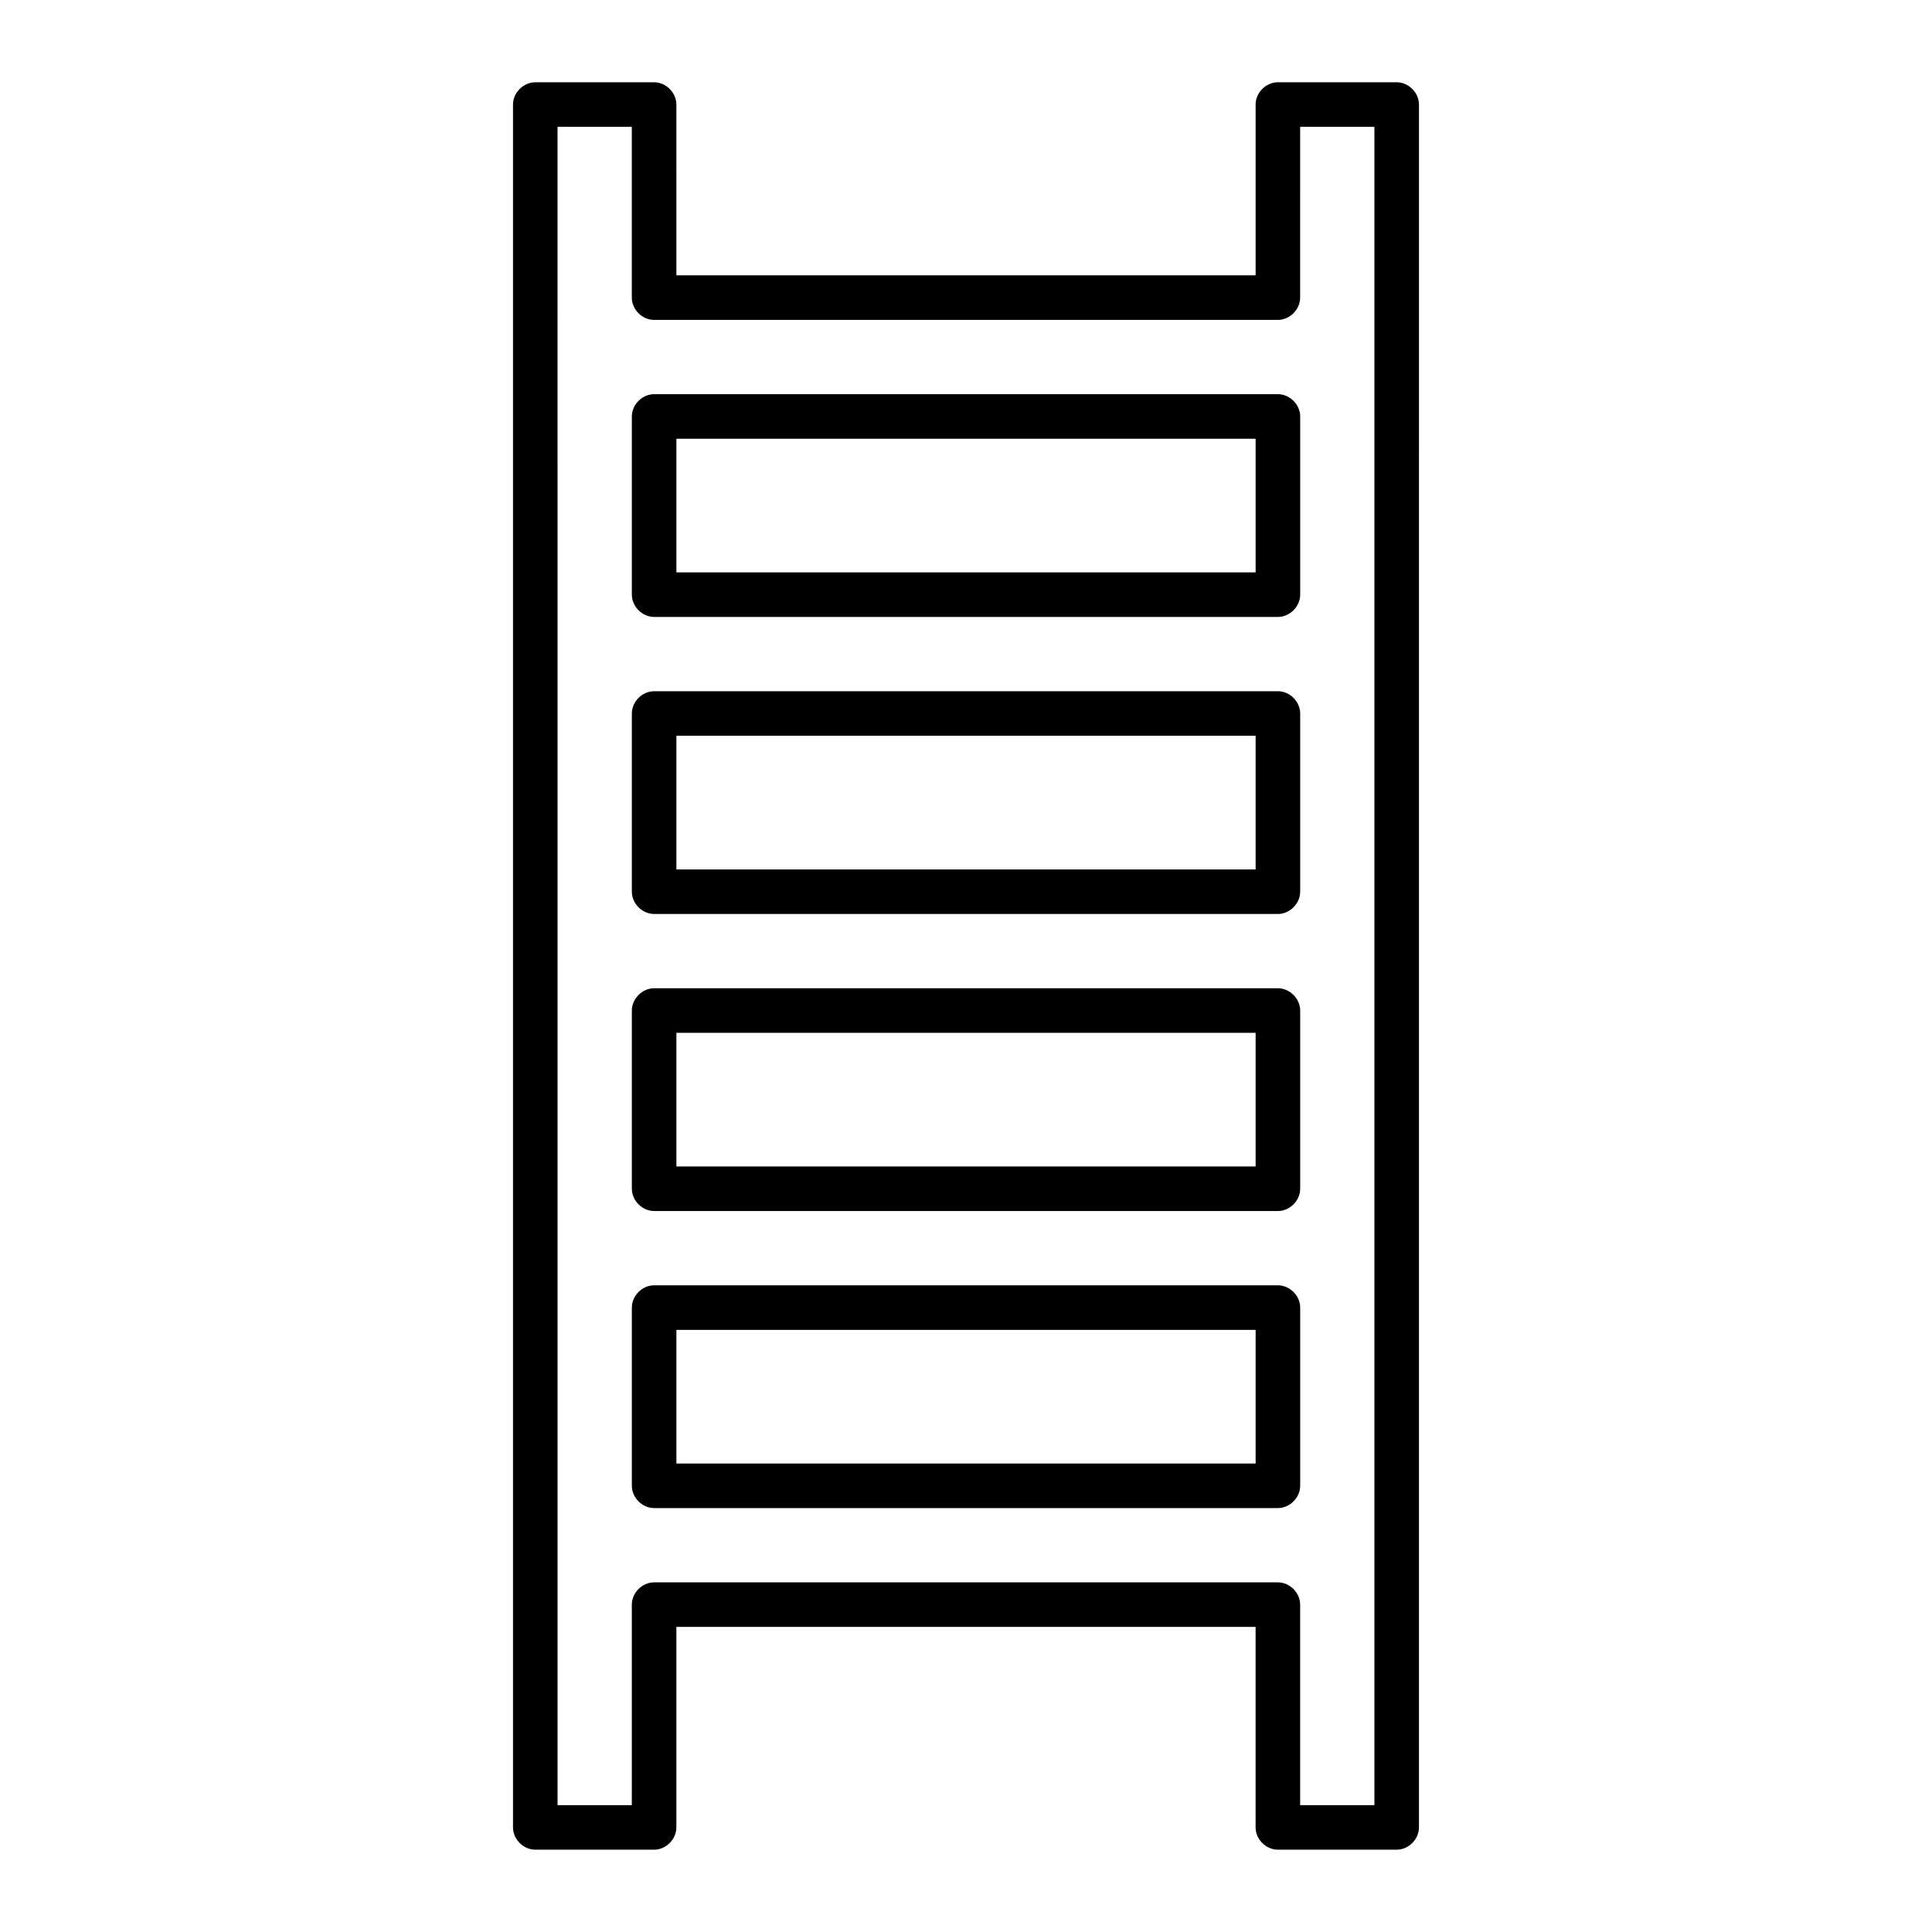
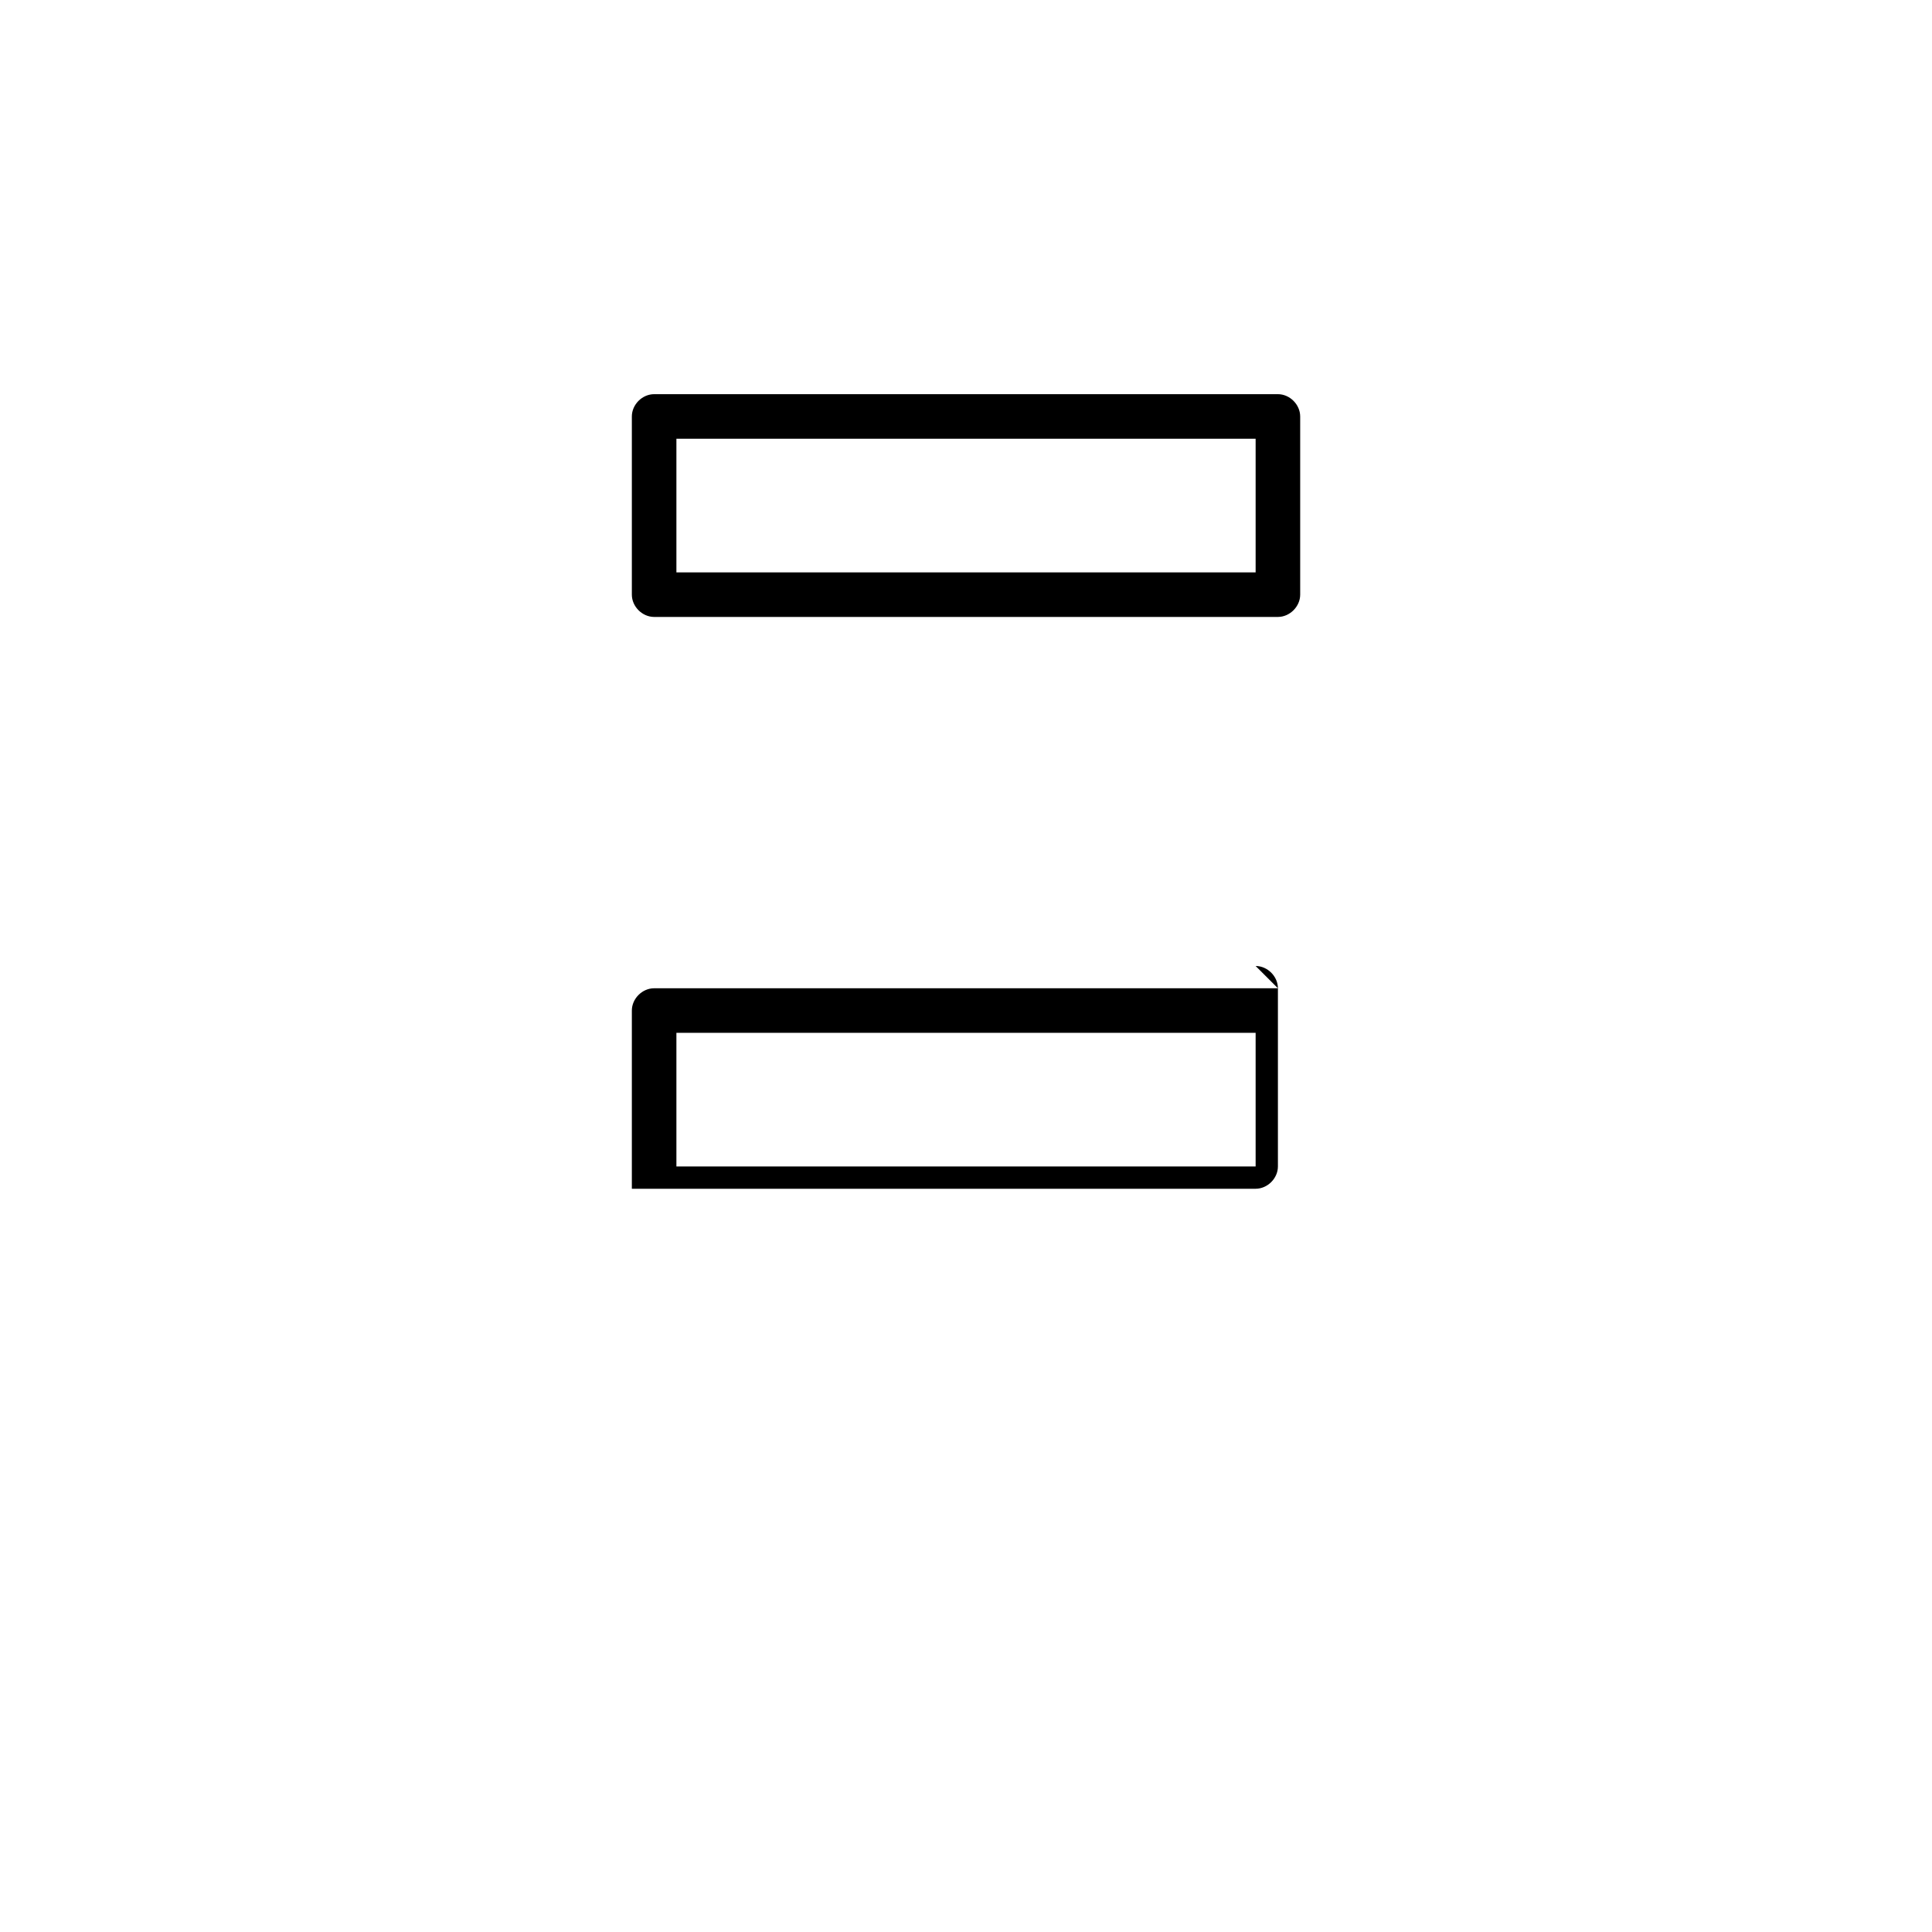
<svg xmlns="http://www.w3.org/2000/svg" fill="#000000" width="800px" height="800px" version="1.1" viewBox="144 144 512 512">
  <g>
-     <path d="m514.14 165.8h-31.488c-3.148 0-5.902 2.754-5.902 5.902v45.266h-153.5l-0.004-45.262c0-3.148-2.754-5.902-5.902-5.902h-31.488c-3.148 0-5.902 2.754-5.902 5.902v456.58c0 3.148 2.754 5.902 5.902 5.902h31.488c3.148 0 5.902-2.754 5.902-5.902v-53.137h153.5v53.137c0 3.148 2.754 5.902 5.902 5.902h31.488c3.148 0 5.902-2.754 5.902-5.902l0.004-456.58c0-3.148-2.754-5.906-5.902-5.906zm-5.906 456.58h-19.68v-53.137c0-3.148-2.754-5.902-5.902-5.902h-165.31c-3.148 0-5.902 2.754-5.902 5.902v53.137h-19.68l-0.004-444.77h19.68v45.266c0 3.148 2.754 5.902 5.902 5.902h165.31c3.148 0 5.902-2.754 5.902-5.902l0.004-45.266h19.68z" />
    <path d="m482.66 248.46h-165.31c-3.148 0-5.902 2.754-5.902 5.902v47.23c0 3.148 2.754 5.902 5.902 5.902h165.31c3.148 0 5.902-2.754 5.902-5.902v-47.227c0-3.148-2.754-5.906-5.902-5.906zm-5.906 47.234h-153.5v-35.426h153.5z" />
-     <path d="m482.66 484.62h-165.31c-3.148 0-5.902 2.754-5.902 5.902v47.23c0 3.148 2.754 5.902 5.902 5.902h165.31c3.148 0 5.902-2.754 5.902-5.902v-47.227c0-3.148-2.754-5.906-5.902-5.906zm-5.906 47.234h-153.5v-35.426h153.5z" />
-     <path d="m482.66 405.9h-165.31c-3.148 0-5.902 2.754-5.902 5.902v47.23c0 3.148 2.754 5.902 5.902 5.902h165.31c3.148 0 5.902-2.754 5.902-5.902v-47.23c0-3.148-2.754-5.902-5.902-5.902zm-5.906 47.23h-153.5v-35.426h153.5z" />
-     <path d="m482.66 327.18h-165.31c-3.148 0-5.902 2.754-5.902 5.902v47.23c0 3.148 2.754 5.902 5.902 5.902h165.31c3.148 0 5.902-2.754 5.902-5.902v-47.23c0-3.148-2.754-5.902-5.902-5.902zm-5.906 47.23h-153.5v-35.426h153.5z" />
+     <path d="m482.66 405.9h-165.31c-3.148 0-5.902 2.754-5.902 5.902v47.23h165.31c3.148 0 5.902-2.754 5.902-5.902v-47.23c0-3.148-2.754-5.902-5.902-5.902zm-5.906 47.23h-153.5v-35.426h153.5z" />
  </g>
</svg>